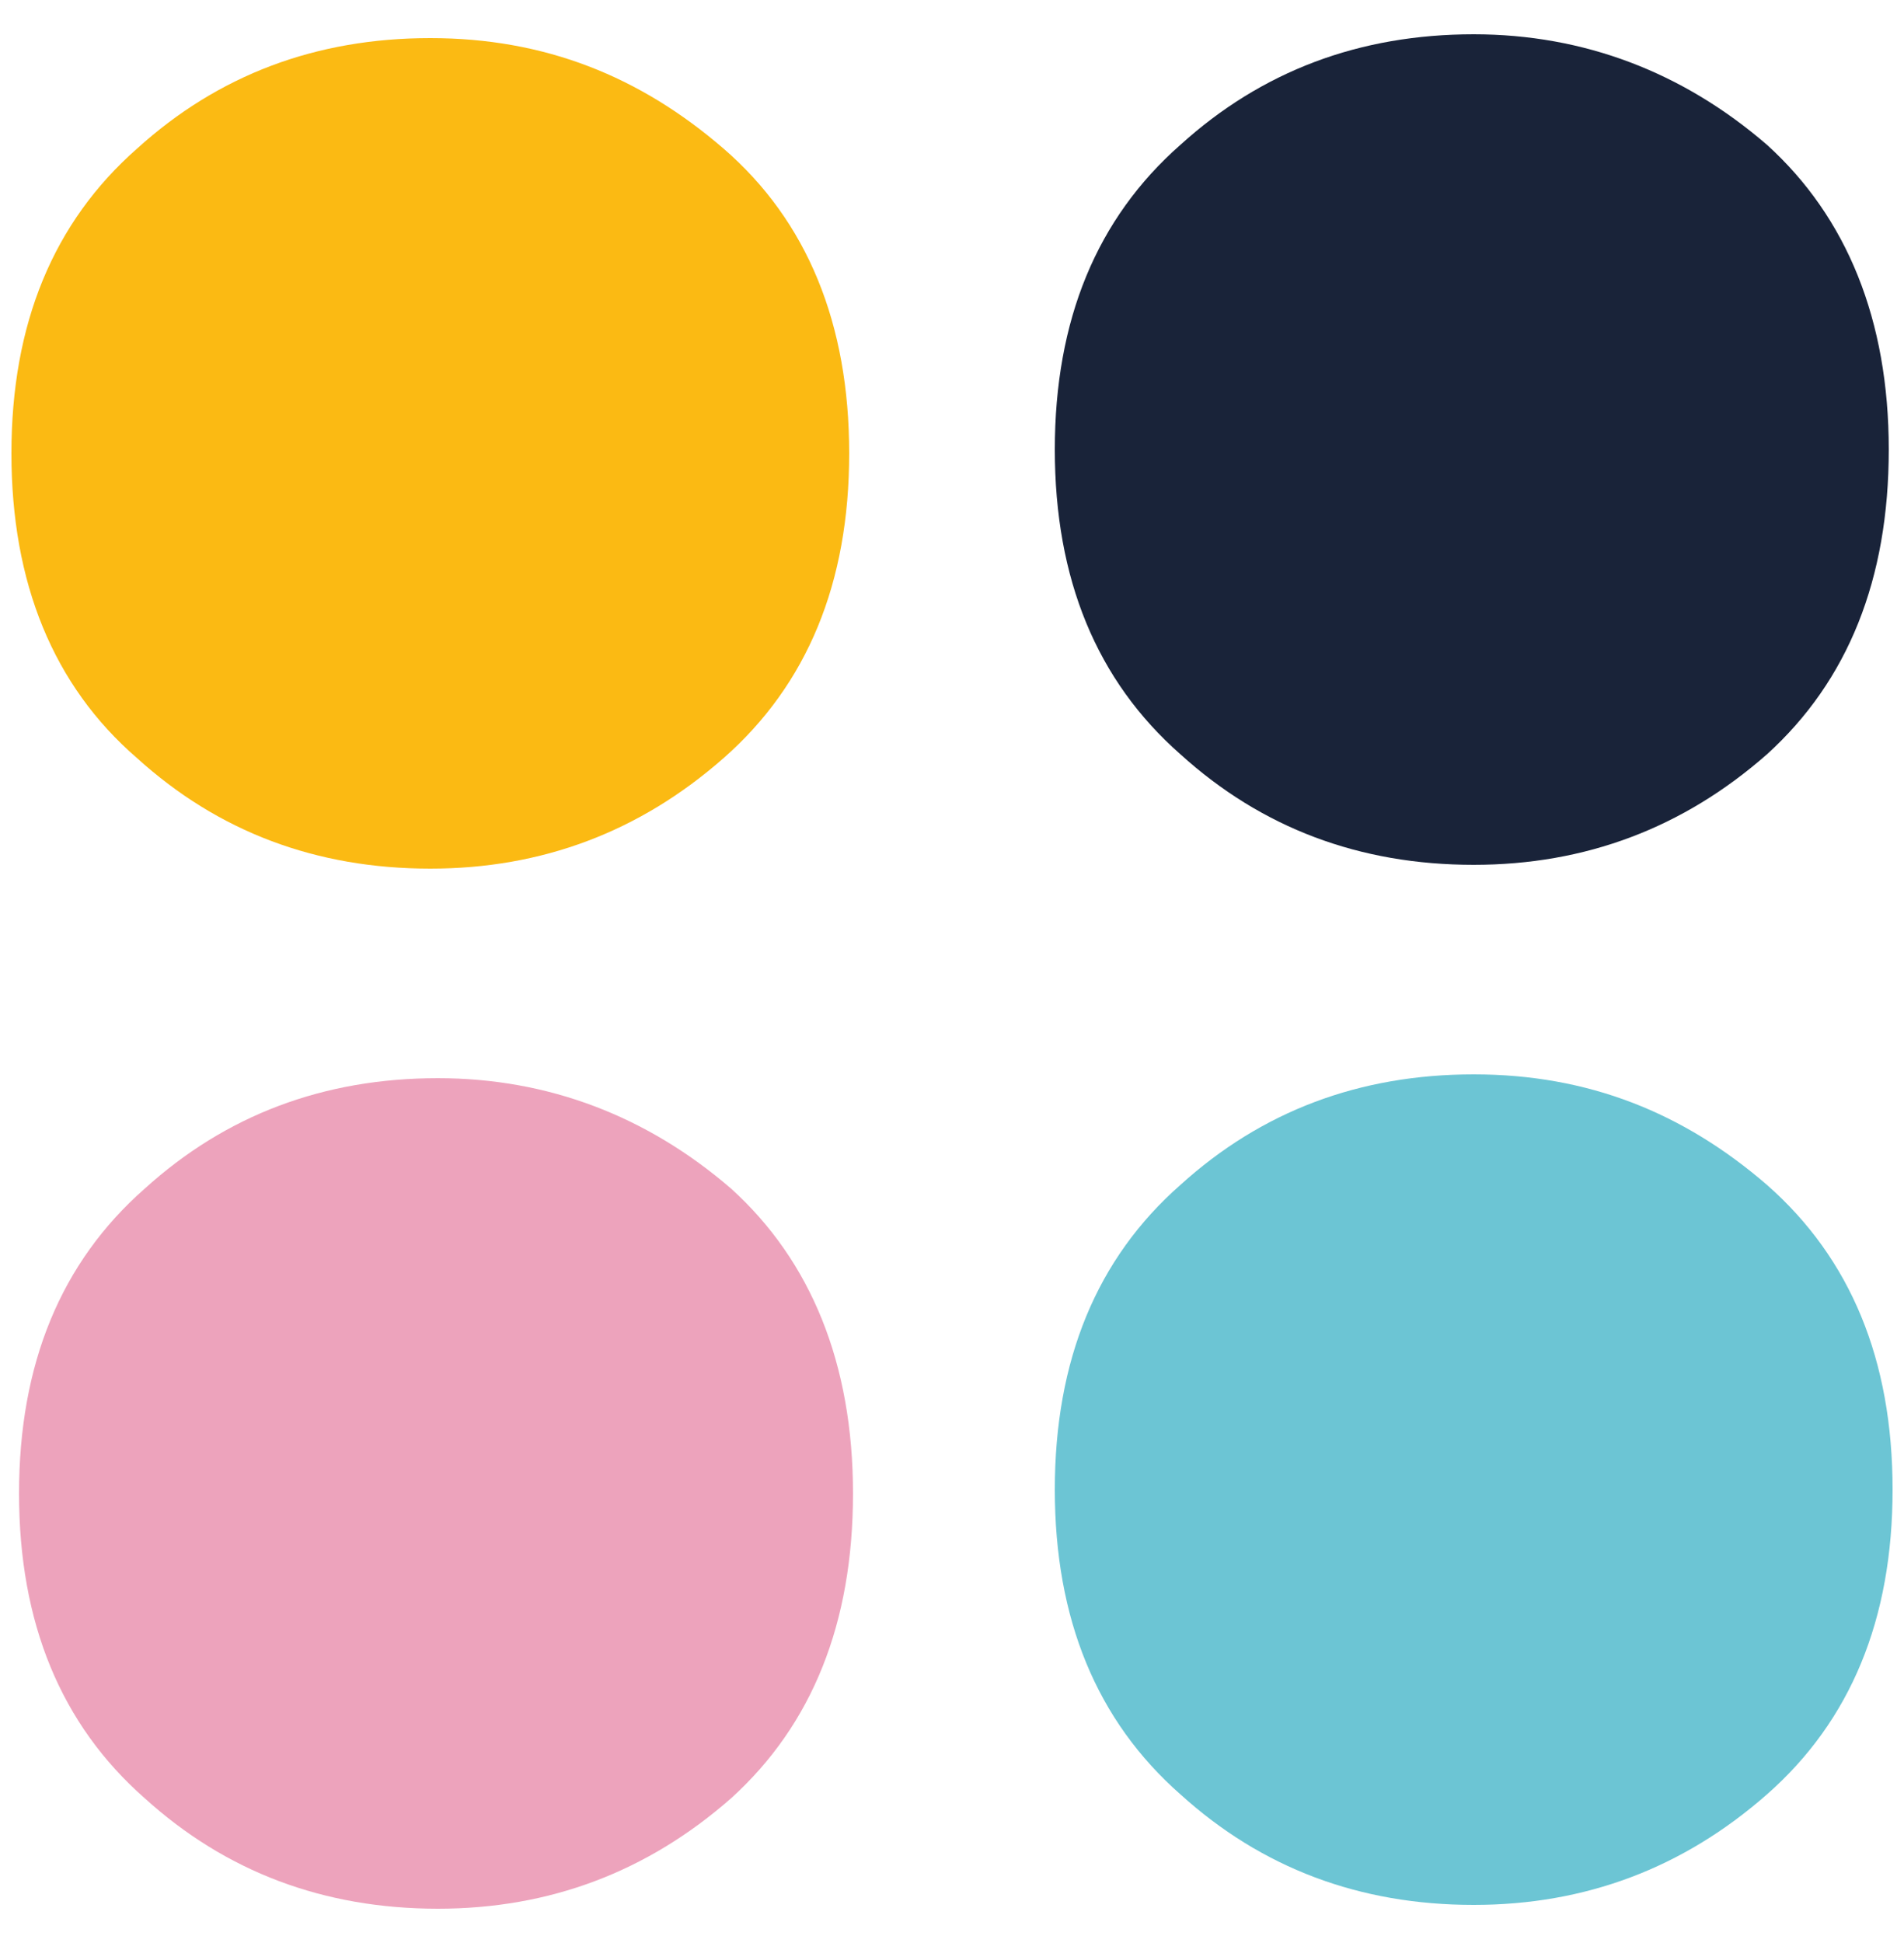
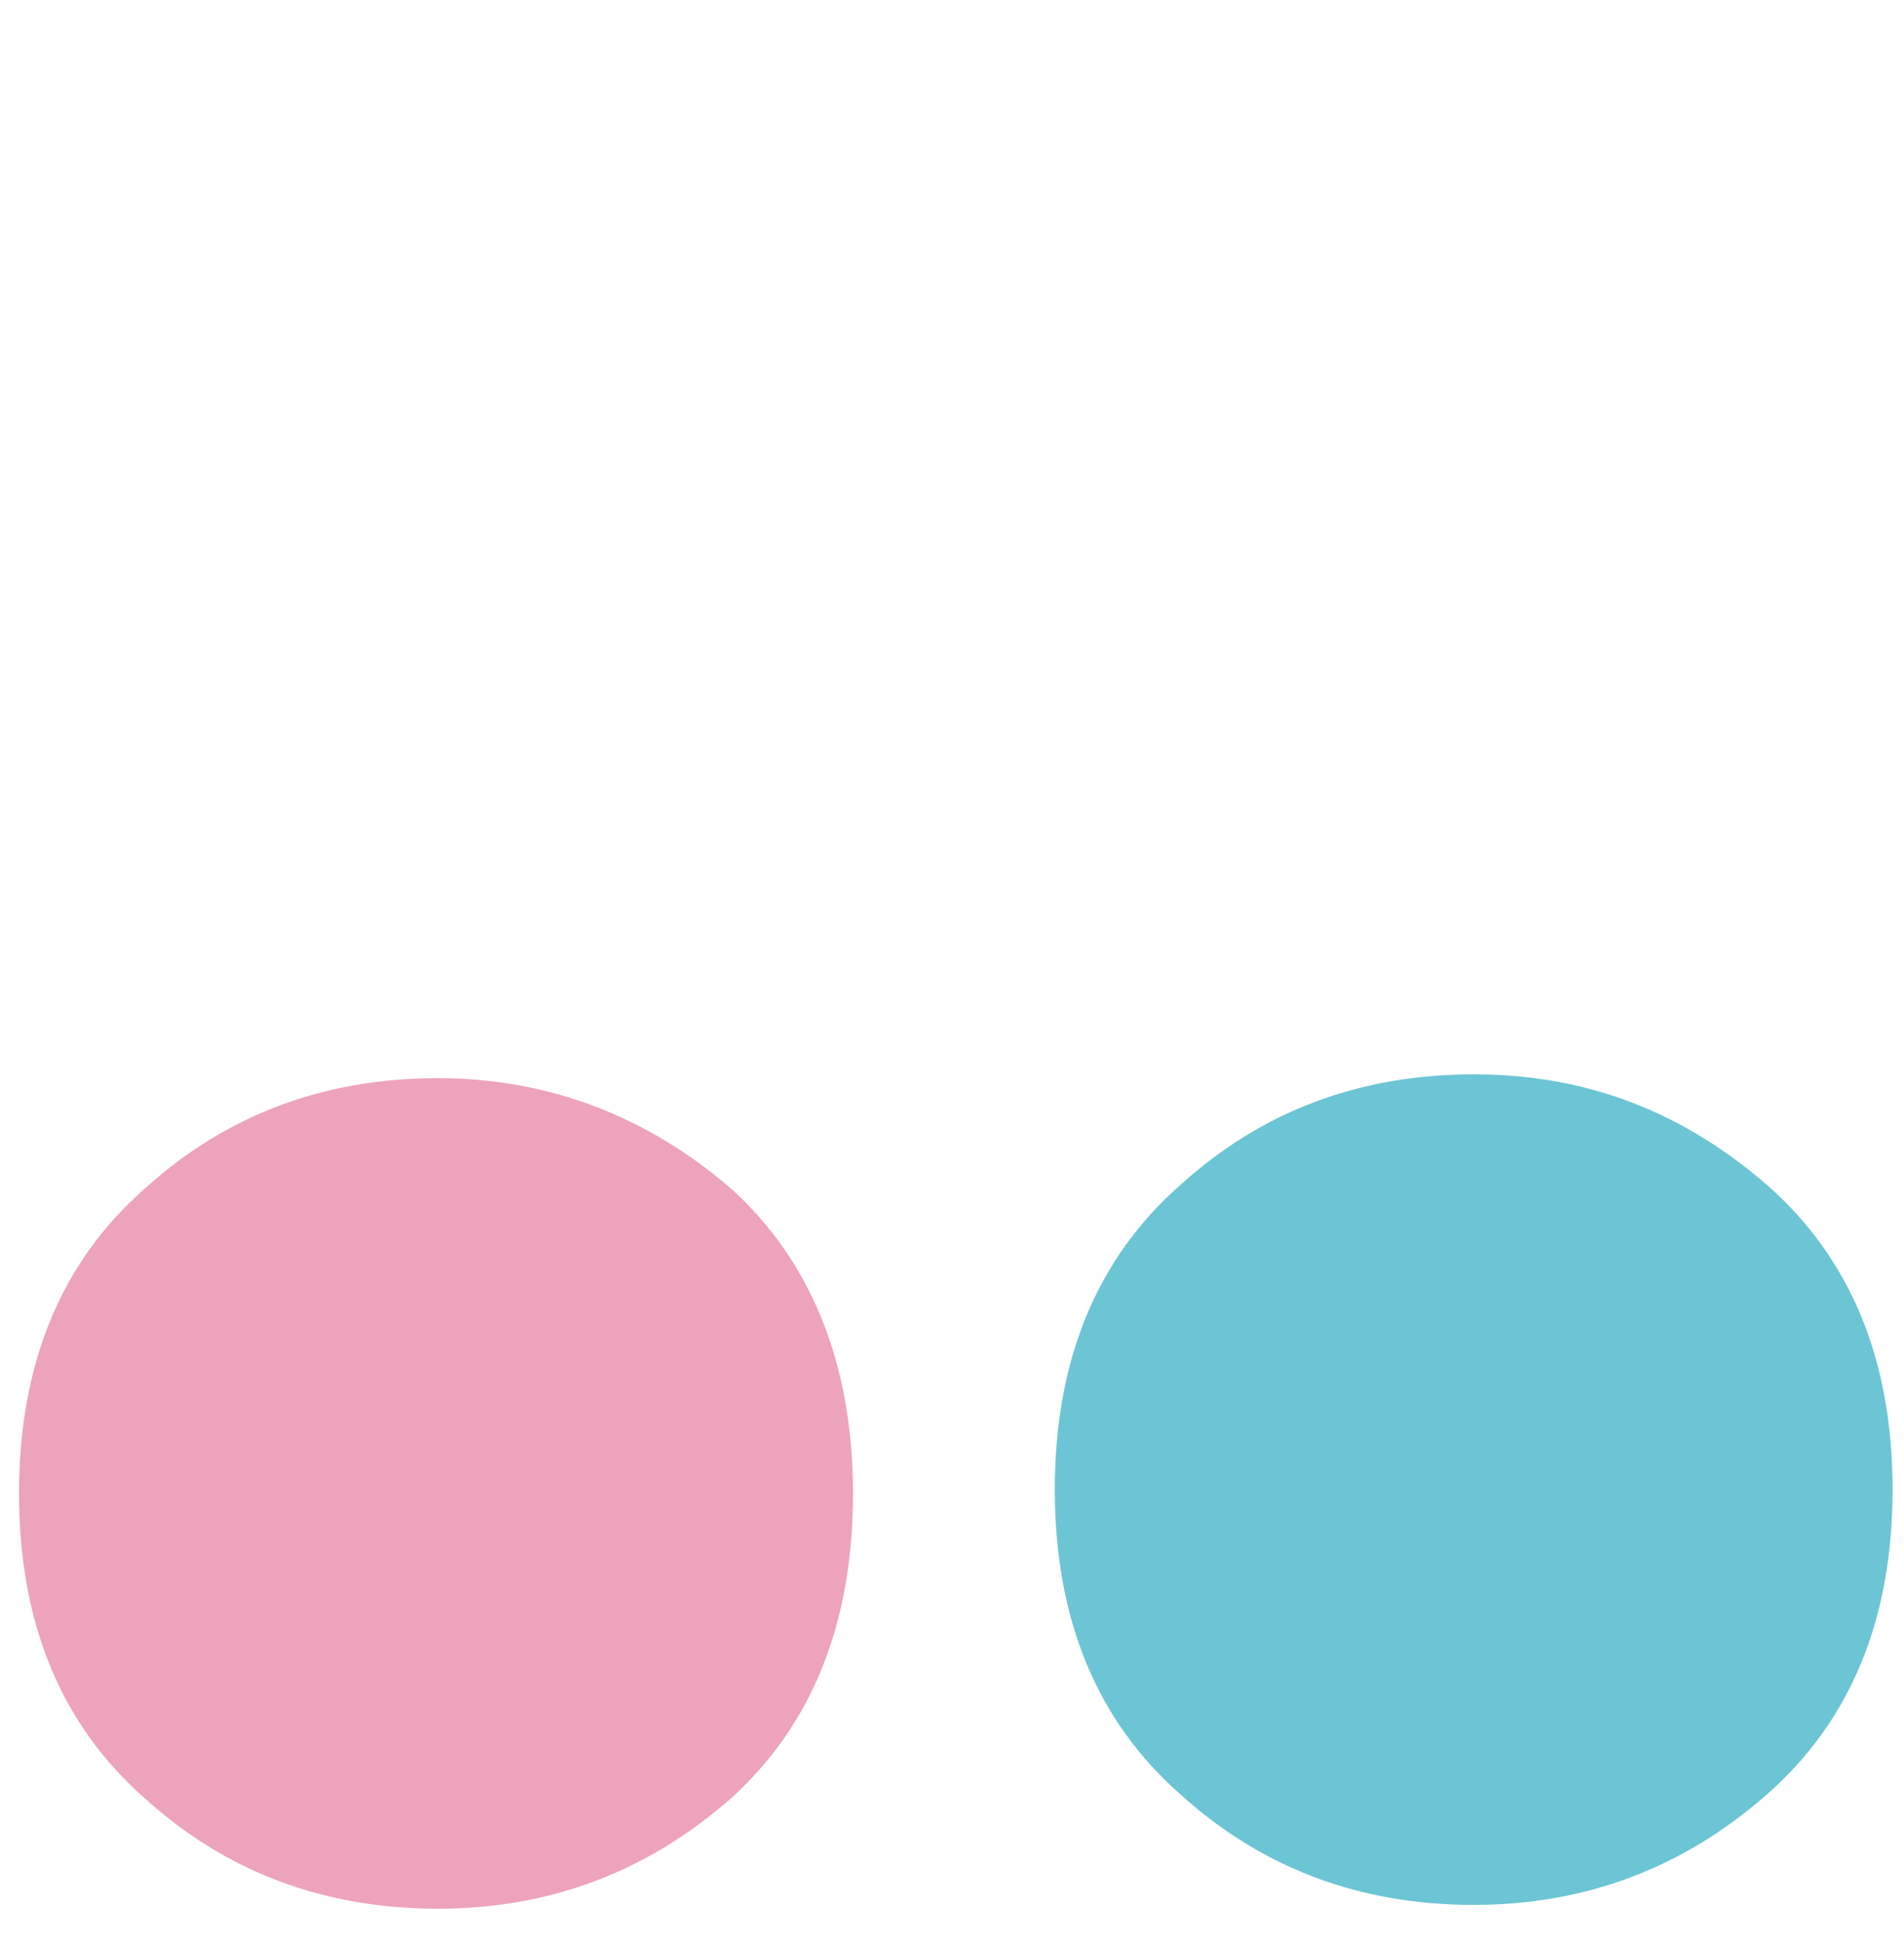
<svg xmlns="http://www.w3.org/2000/svg" version="1.2" viewBox="0 0 50 51" width="50" height="51">
  <style>.a{fill:#fbba13}.b{fill:#eda3bc}.c{fill:#6cc5d4}.d{fill:#192339}</style>
-   <path class="a" d="m22.3 11.9q0 5.1-3.3 8-3.3 2.9-7.7 2.9-4.5 0-7.7-2.9c-2.2-1.9-3.3-4.6-3.3-8q0-5.1 3.3-8 3.2-2.9 7.7-2.9c3 0 5.5 1 7.7 2.9 2.2 1.9 3.3 4.6 3.3 8z" />
  <path class="b" d="m22.4 39.2q0 5.1-3.2 8-3.3 2.9-7.7 2.9-4.5 0-7.7-2.9-3.3-2.9-3.3-8 0-5.1 3.3-8 3.2-2.9 7.7-2.9c2.9 0 5.5 1 7.7 2.9 2.1 1.9 3.2 4.6 3.2 8z" />
  <path class="c" d="m49.7 39.1q0 5.1-3.3 8-3.3 2.9-7.7 2.9-4.5 0-7.7-2.9-3.3-2.9-3.3-8 0-5.1 3.3-8 3.2-2.9 7.7-2.9c3 0 5.5 1 7.7 2.9q3.3 2.9 3.3 8z" />
-   <path class="d" d="m49.6 11.8q0 5.1-3.2 8-3.3 2.9-7.7 2.9-4.5 0-7.7-2.9-3.3-2.9-3.3-8 0-5.1 3.3-8 3.2-2.9 7.7-2.9c2.9 0 5.5 1 7.7 2.9 2.1 1.9 3.2 4.6 3.2 8z" />
</svg>